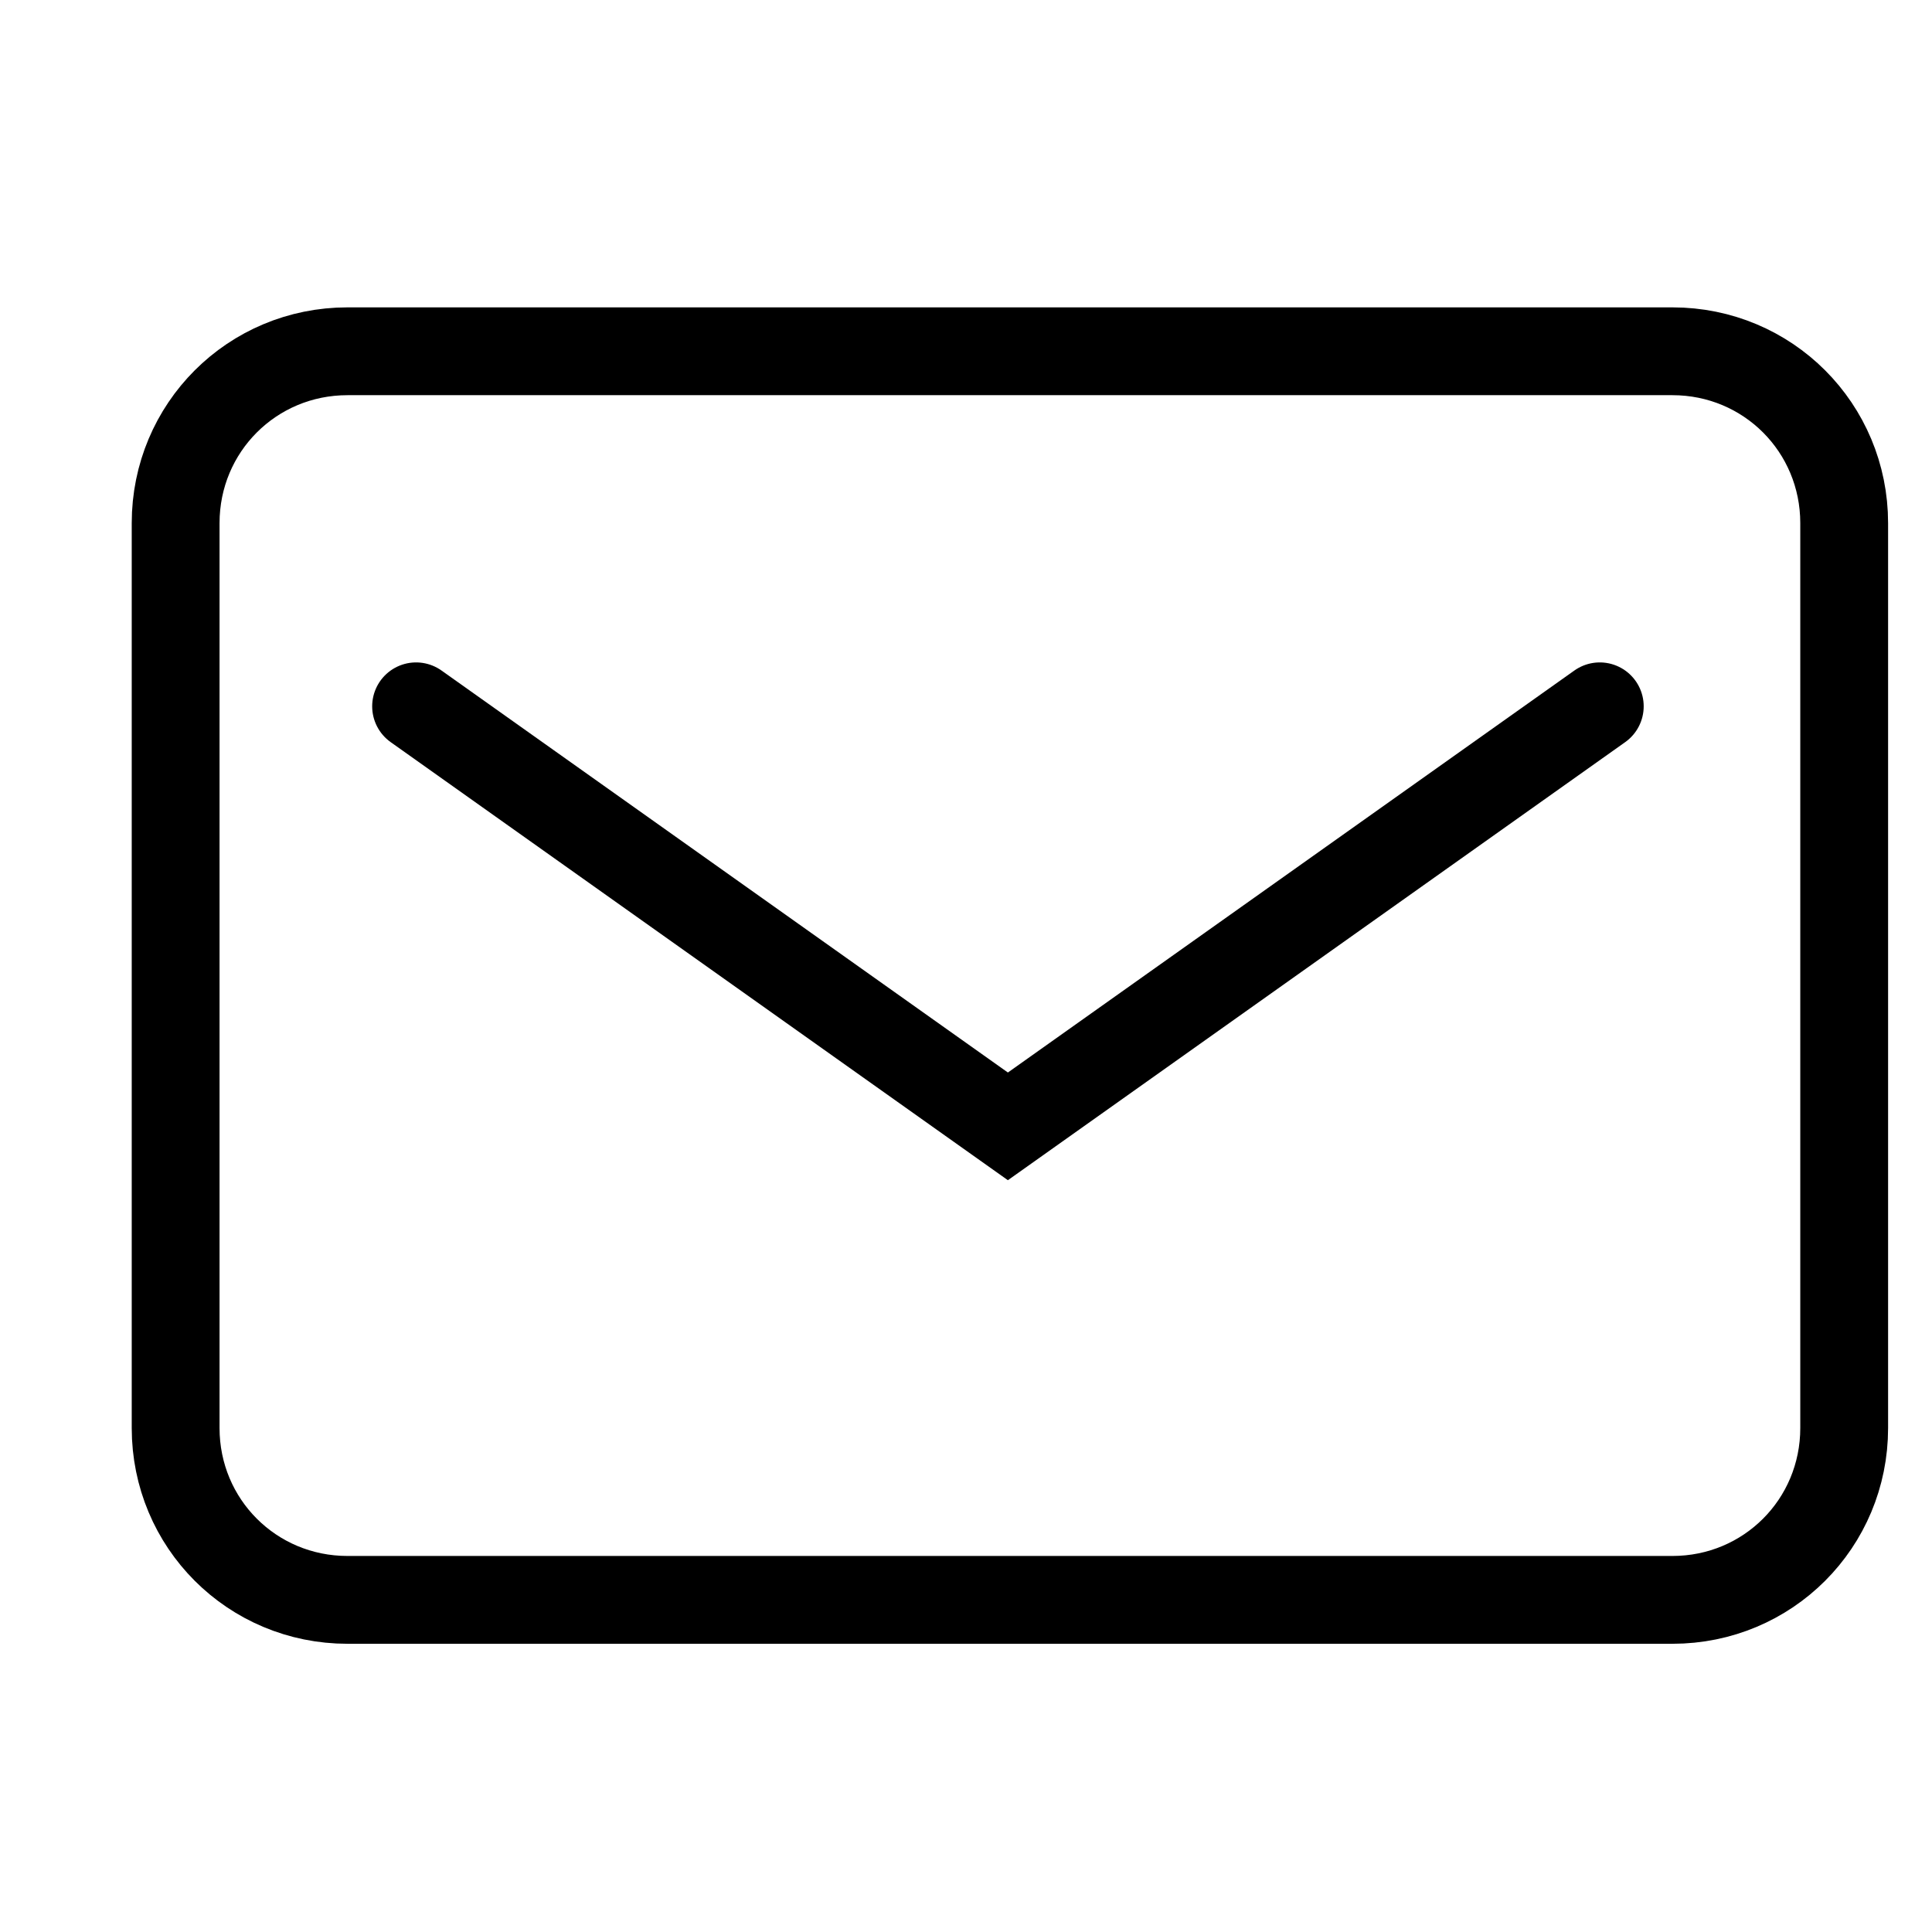
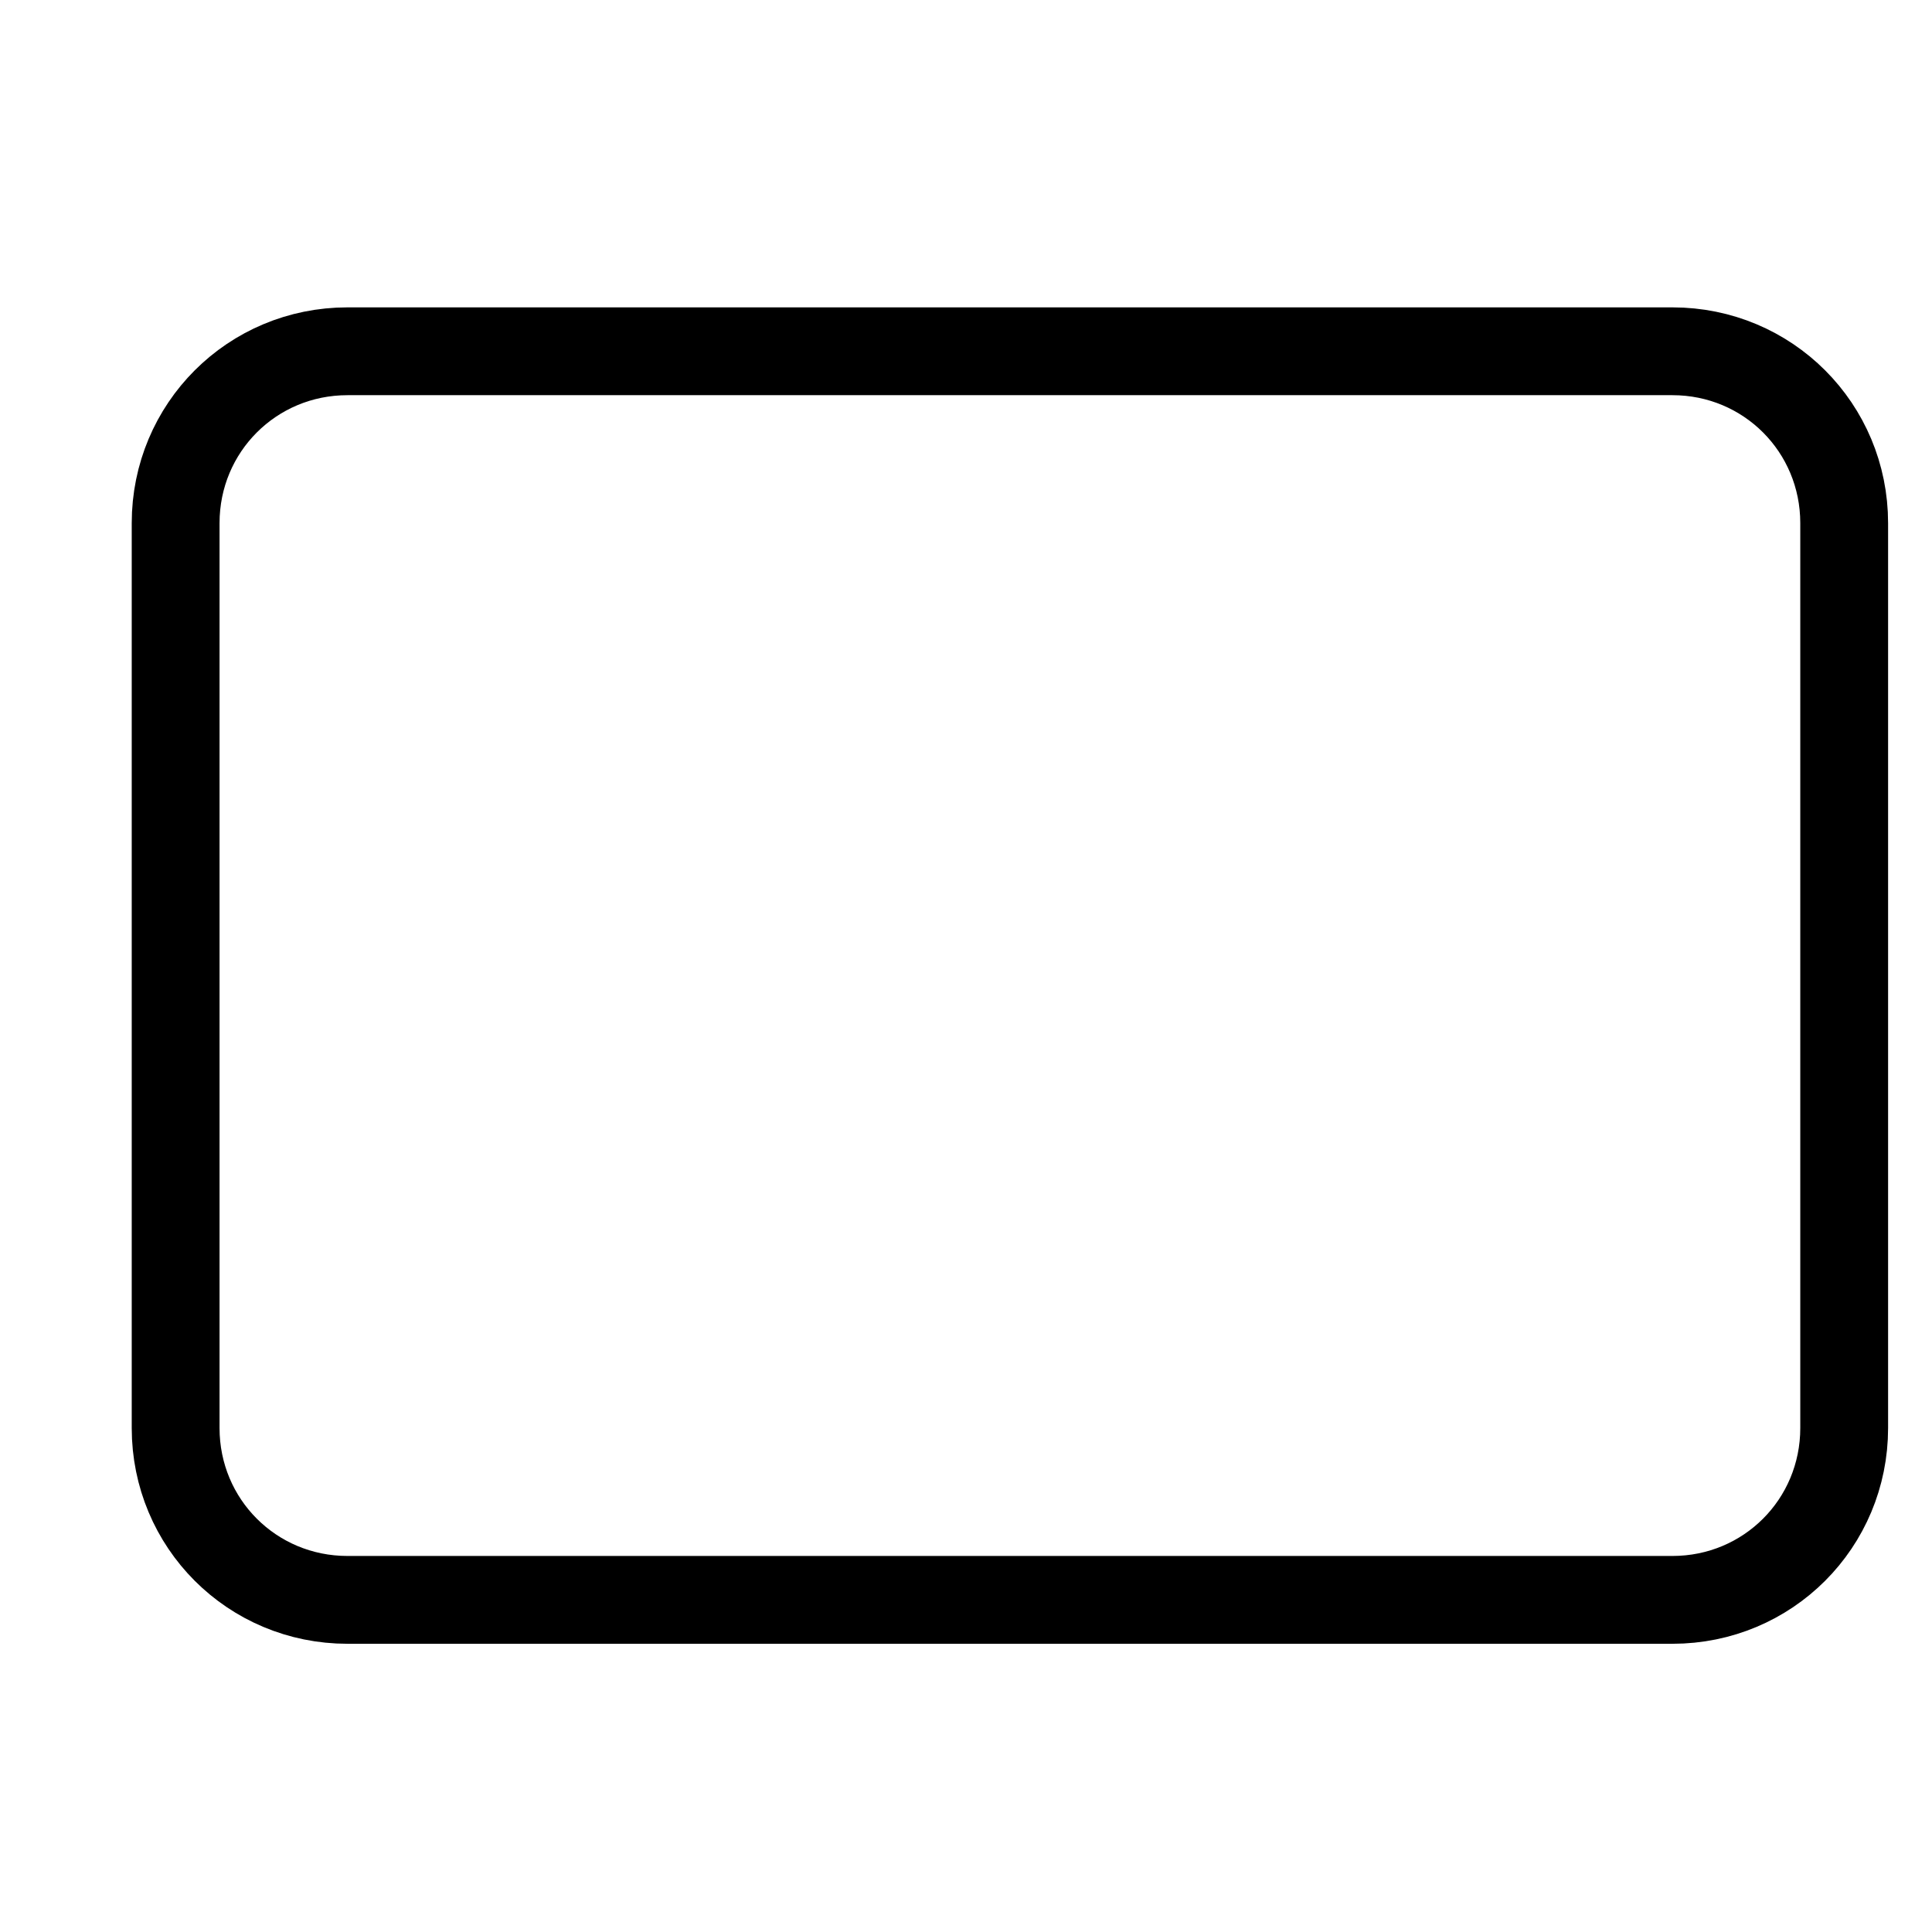
<svg xmlns="http://www.w3.org/2000/svg" width="22" height="22" viewBox="0 0 22 22" fill="none">
  <path d="M19.044 18.218H3.957C2.87 18.218 2 17.348 2 16.261V5.957C2 4.87 2.87 4 3.957 4H19.044C20.131 4 21 4.87 21 5.957V16.261C21 17.348 20.131 18.218 19.044 18.218Z" stroke="black" stroke-miterlimit="10" stroke-linecap="round" />
-   <path d="M4.738 8.043L11.477 12.826L18.217 8.043" stroke="black" stroke-miterlimit="10" stroke-linecap="round" />
</svg>